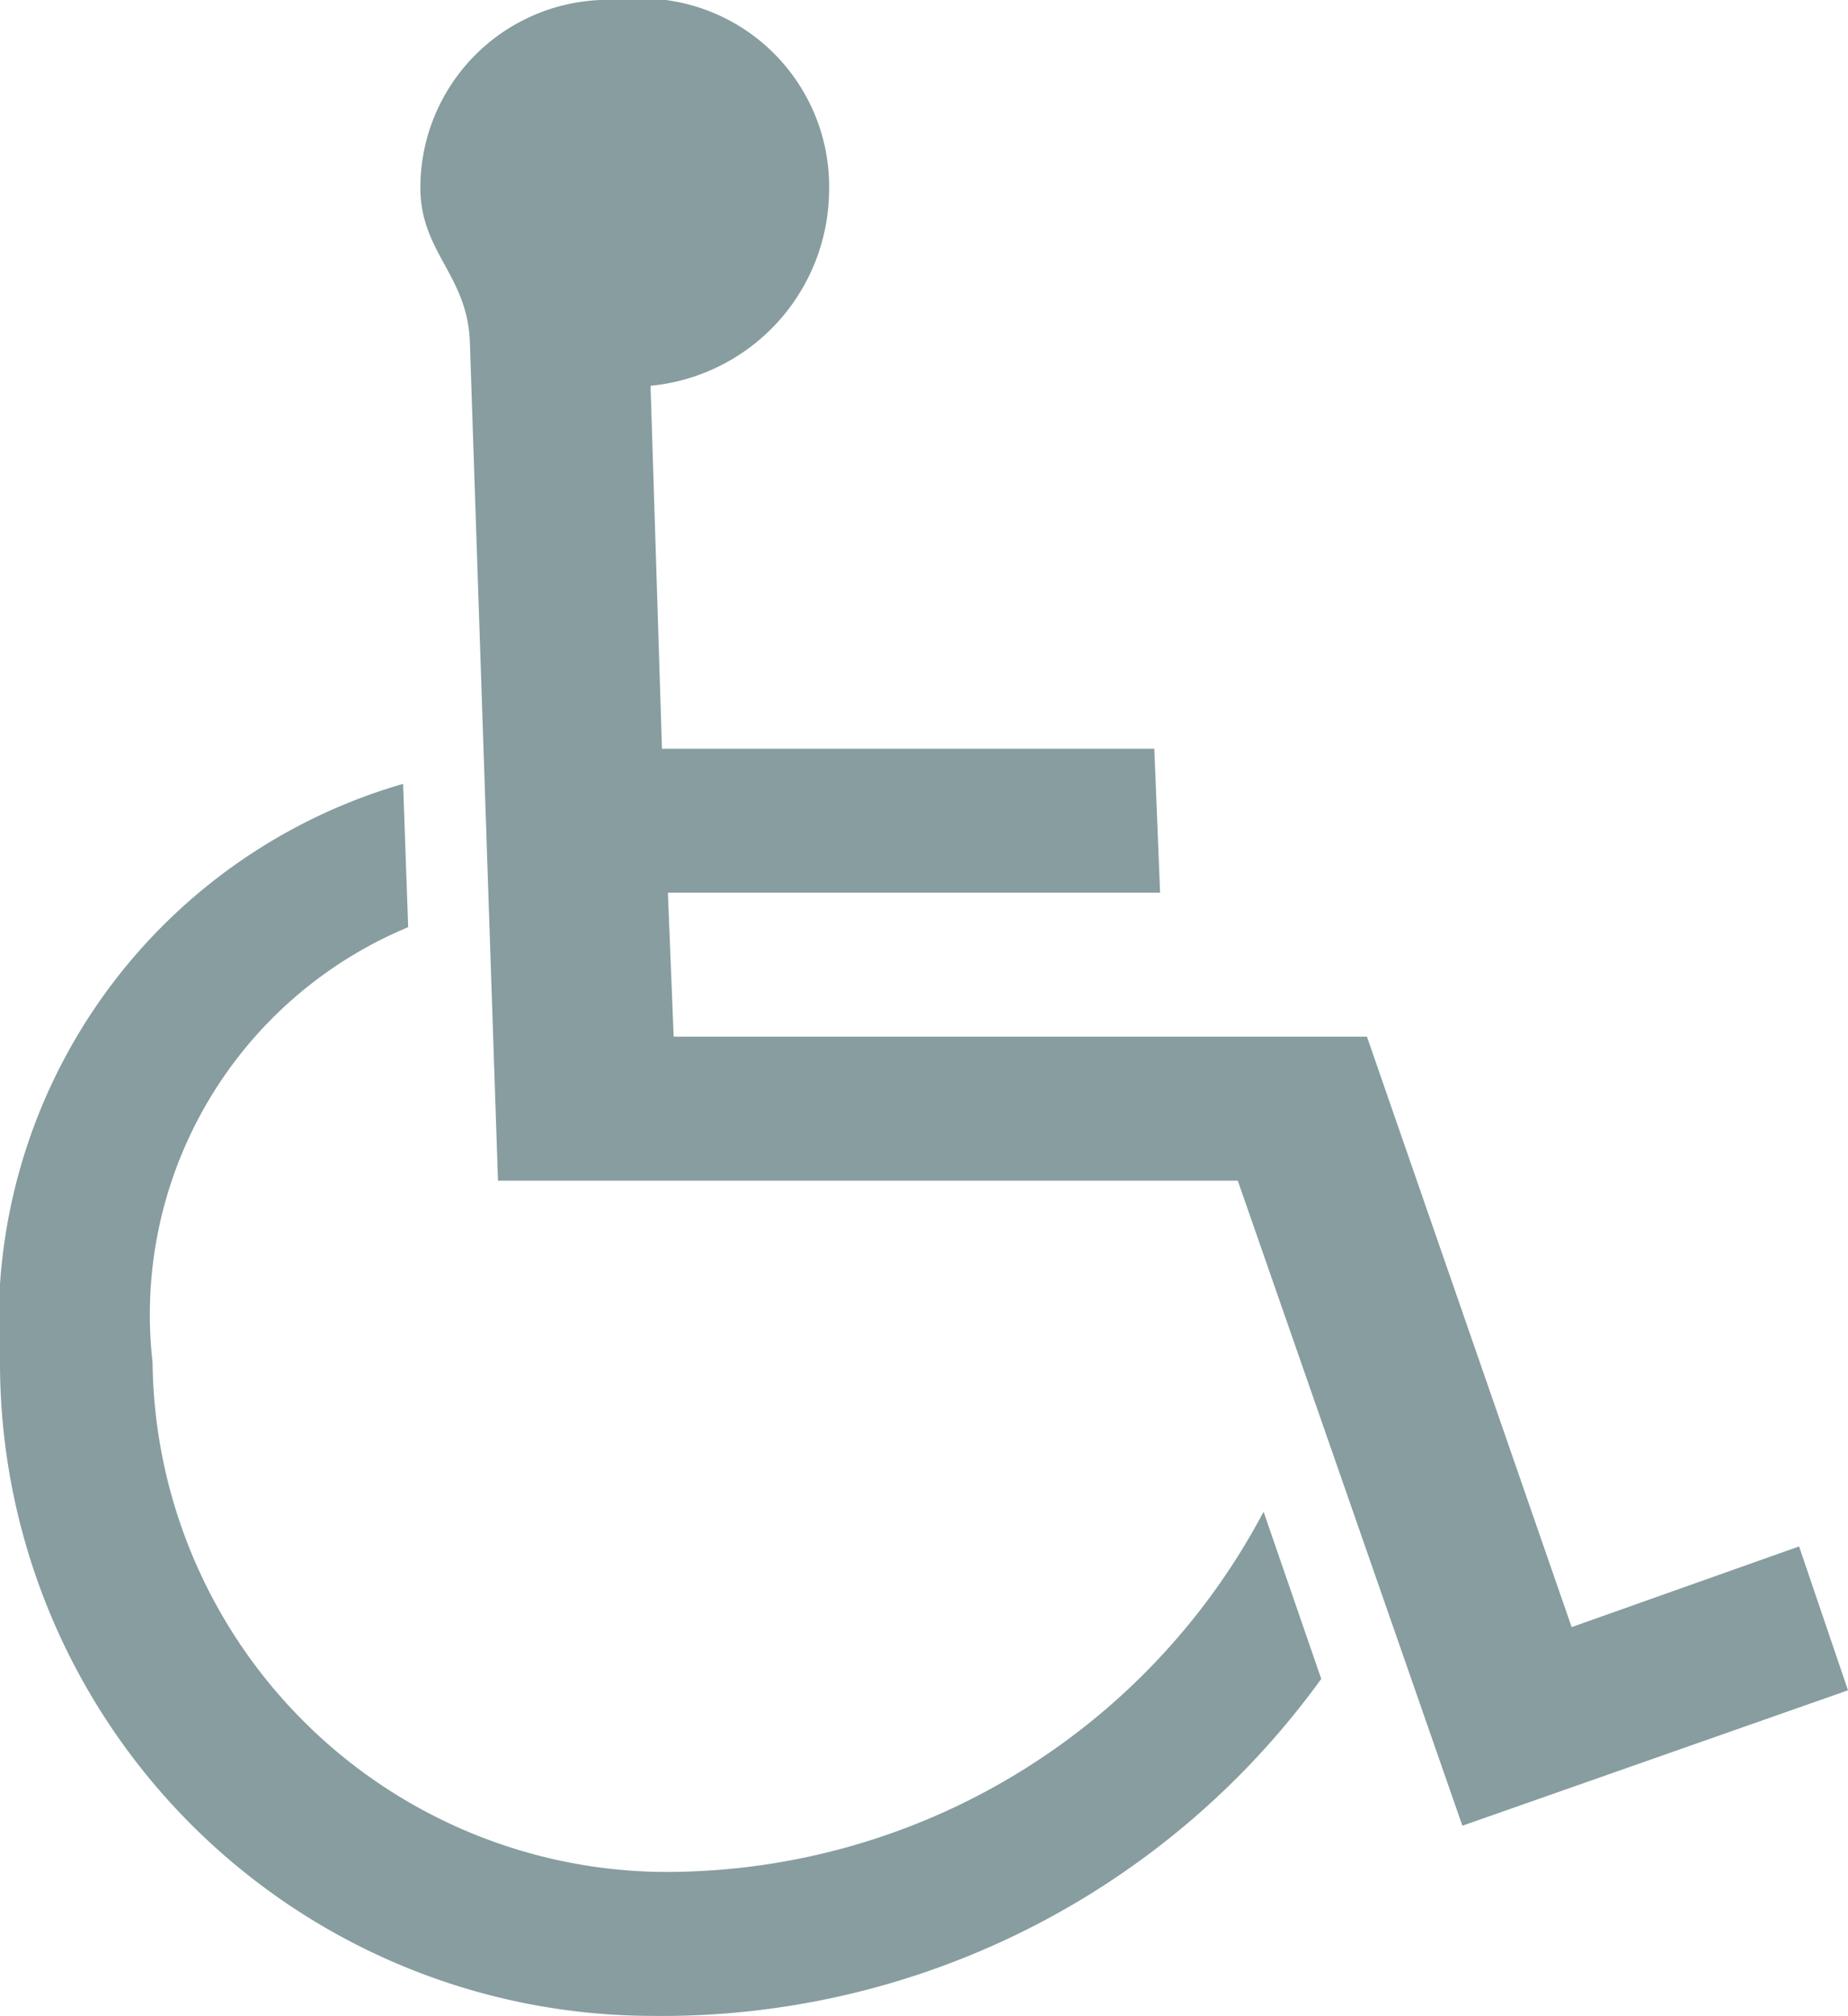
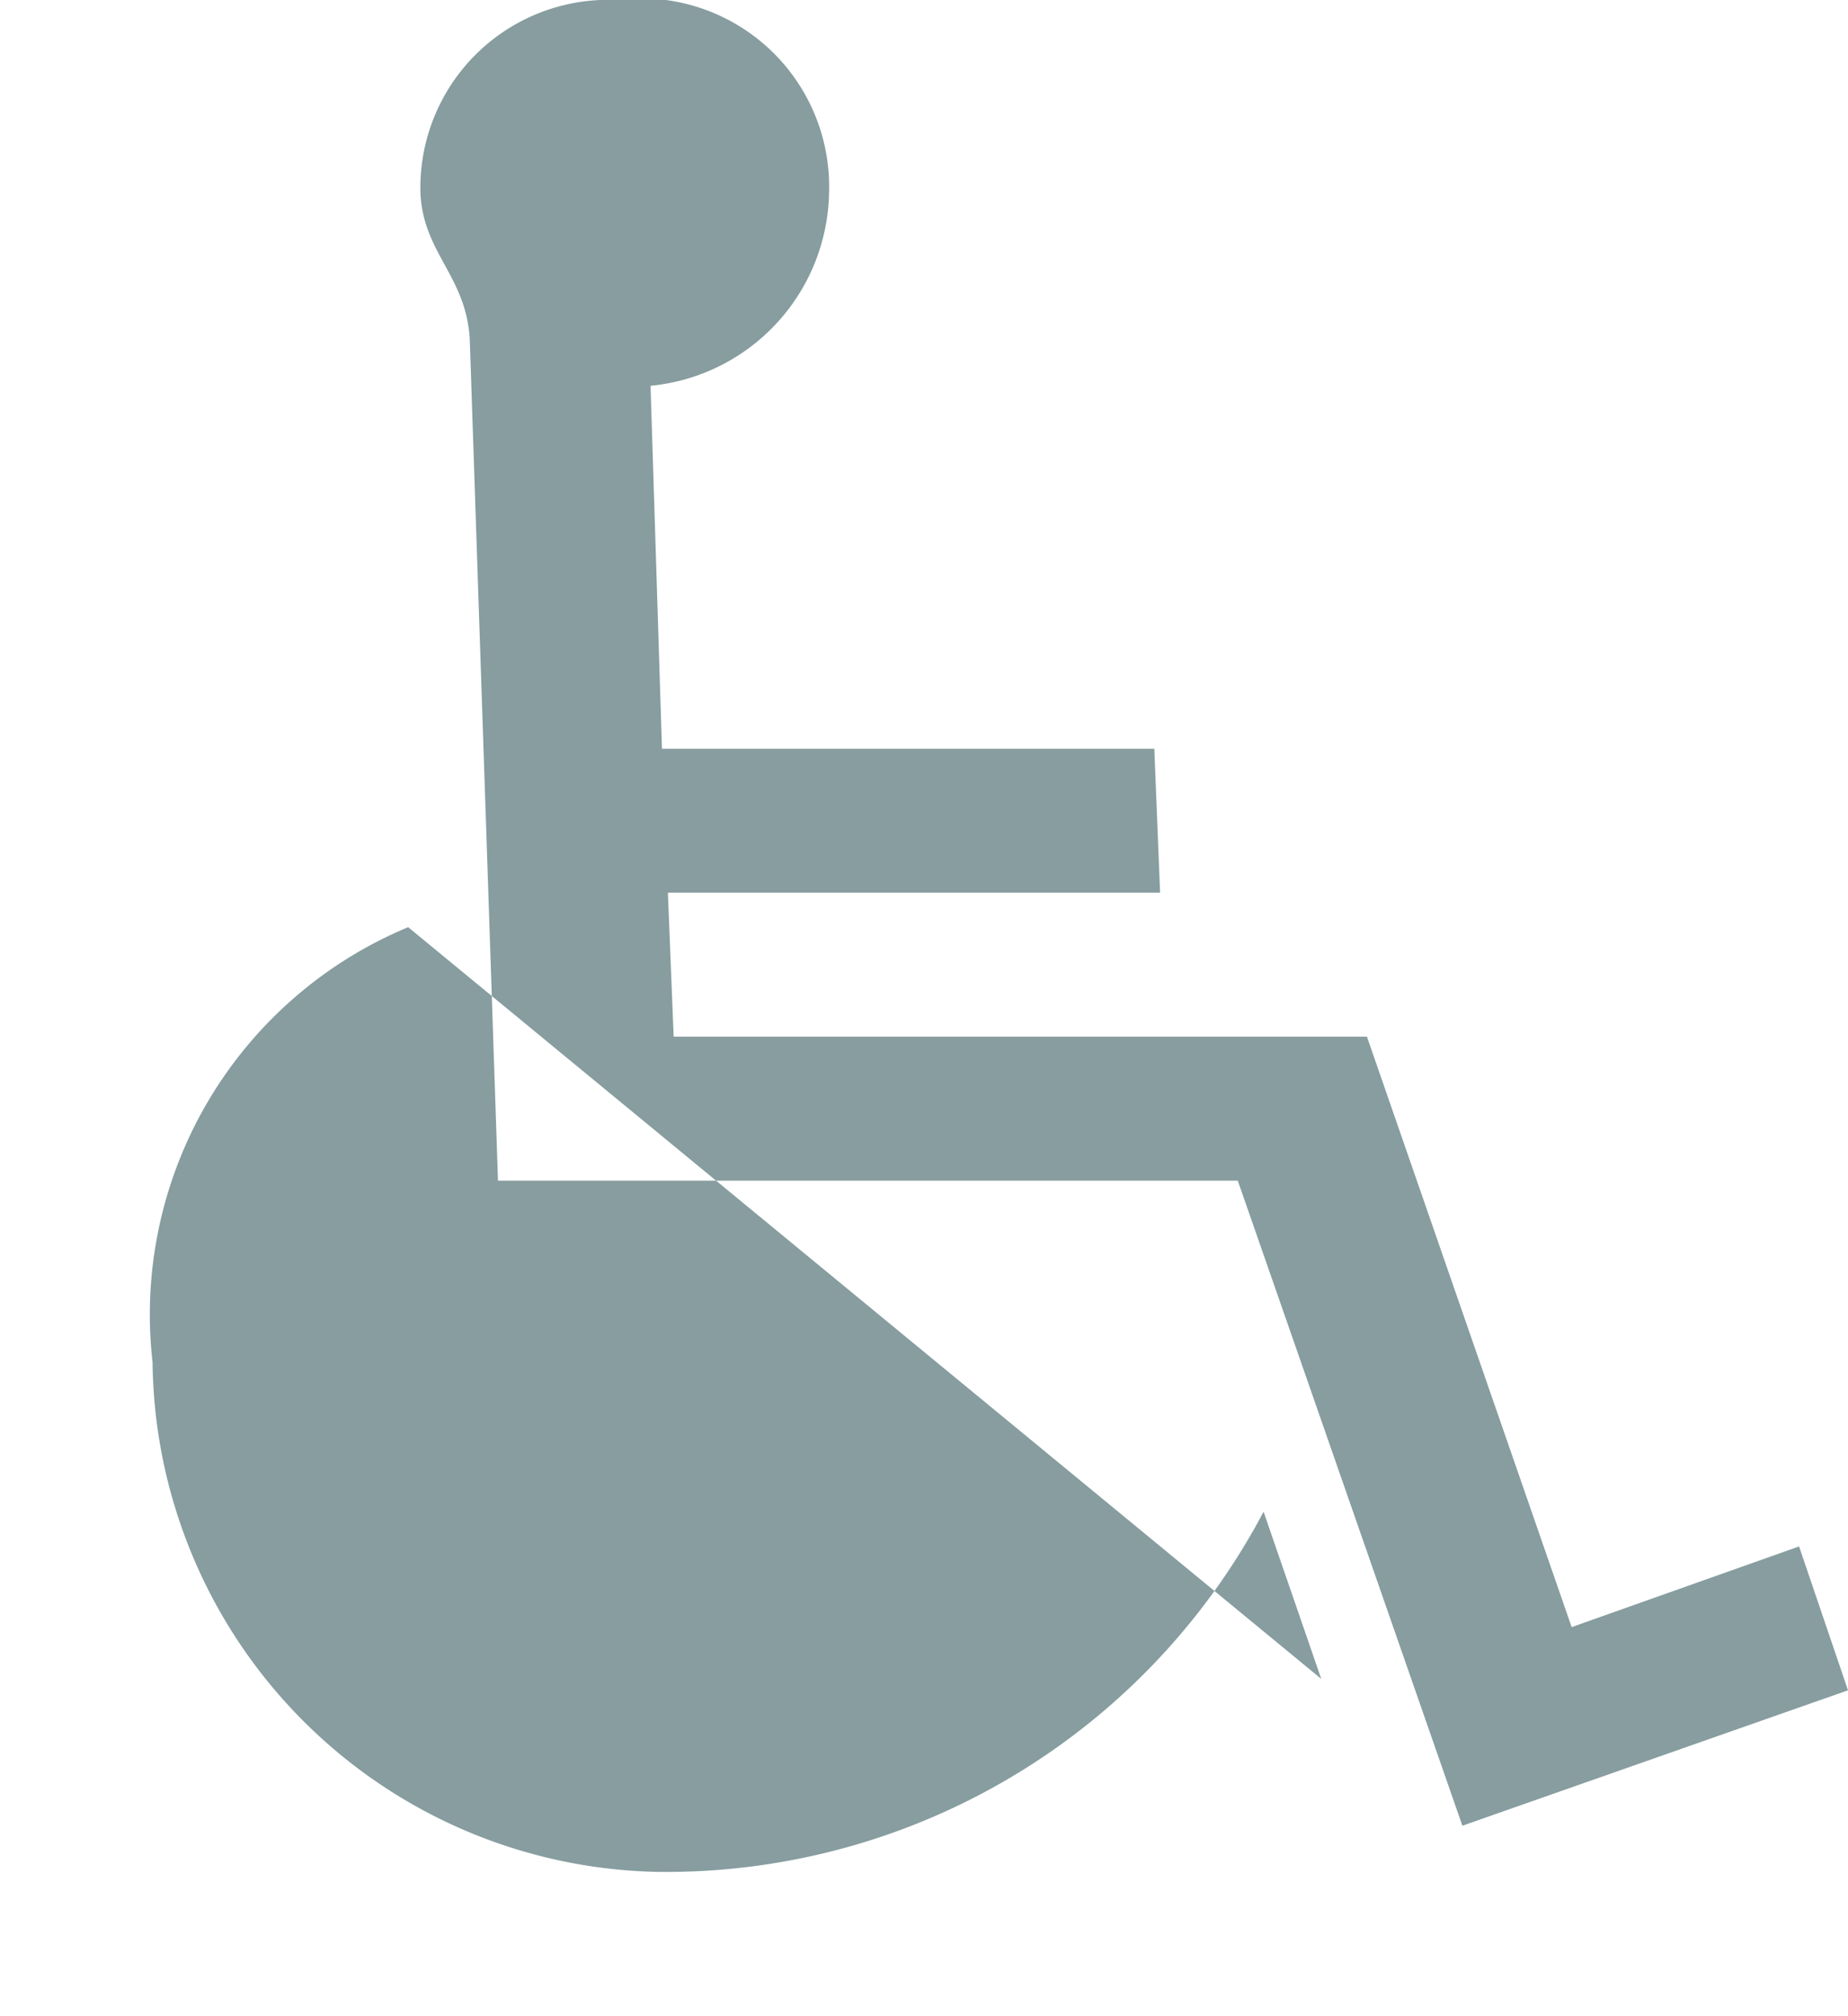
<svg xmlns="http://www.w3.org/2000/svg" width="13.107" height="14.292" viewBox="0 0 13.107 14.292">
-   <path d="M.4.916A2.974,2.974,0,0,0-1.413,4,3.653,3.653,0,0,0,2.16,7.613,4.794,4.794,0,0,0,6.467,5.06l.409,1.185A5.77,5.77,0,0,1,2.119,8.634,4.631,4.631,0,0,1-2.495,3.979,3.969,3.969,0,0,1,.364-.1ZM5.692-.349,5.733.671H2.242l.041,1.021H7.2L8.652,5.878l1.613-.572.347,1.02-2.735.96L6.284,2.713H1.037l-.2-5.961C.813-3.7.506-3.861.487-4.289A1.332,1.332,0,0,1,1.874-5.657,1.335,1.335,0,0,1,3.385-4.289,1.4,1.4,0,0,1,2.119-2.922L2.2-.349Z" transform="translate(2.495 5.657)" fill="#879da0" />
+   <path d="M.4.916A2.974,2.974,0,0,0-1.413,4,3.653,3.653,0,0,0,2.16,7.613,4.794,4.794,0,0,0,6.467,5.06l.409,1.185ZM5.692-.349,5.733.671H2.242l.041,1.021H7.2L8.652,5.878l1.613-.572.347,1.02-2.735.96L6.284,2.713H1.037l-.2-5.961C.813-3.7.506-3.861.487-4.289A1.332,1.332,0,0,1,1.874-5.657,1.335,1.335,0,0,1,3.385-4.289,1.4,1.4,0,0,1,2.119-2.922L2.2-.349Z" transform="translate(2.495 5.657)" fill="#879da0" />
</svg>